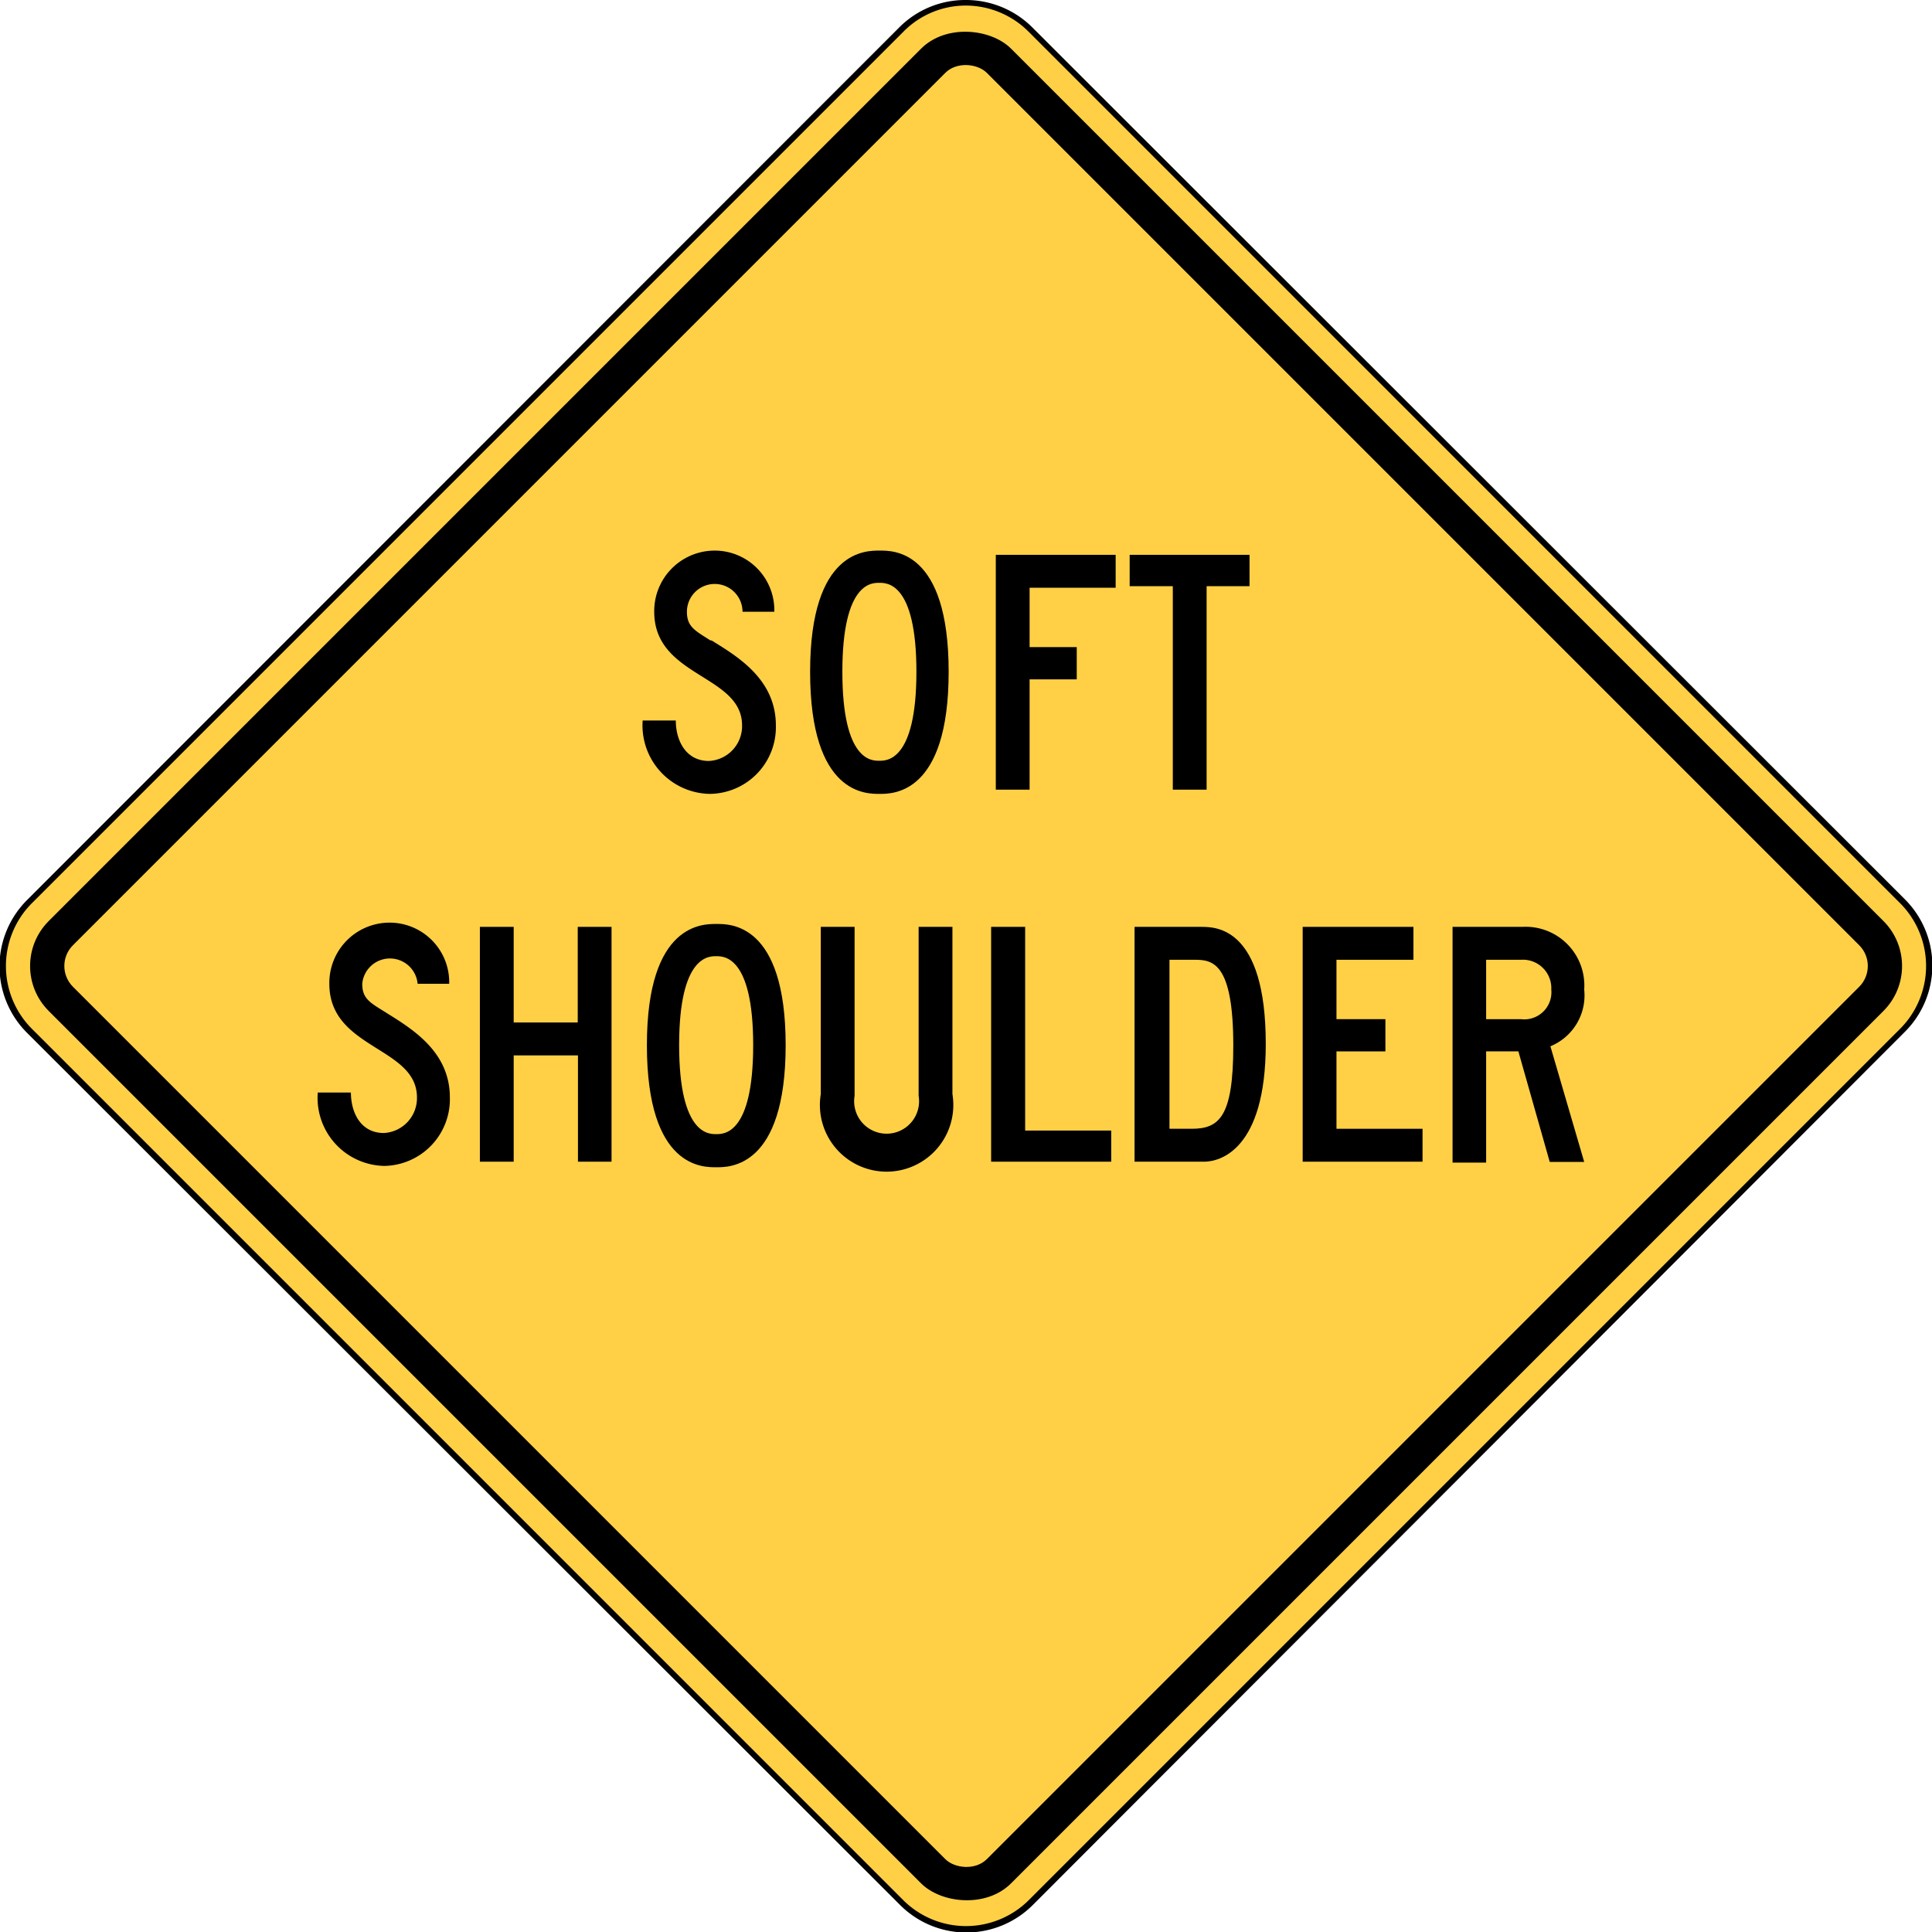
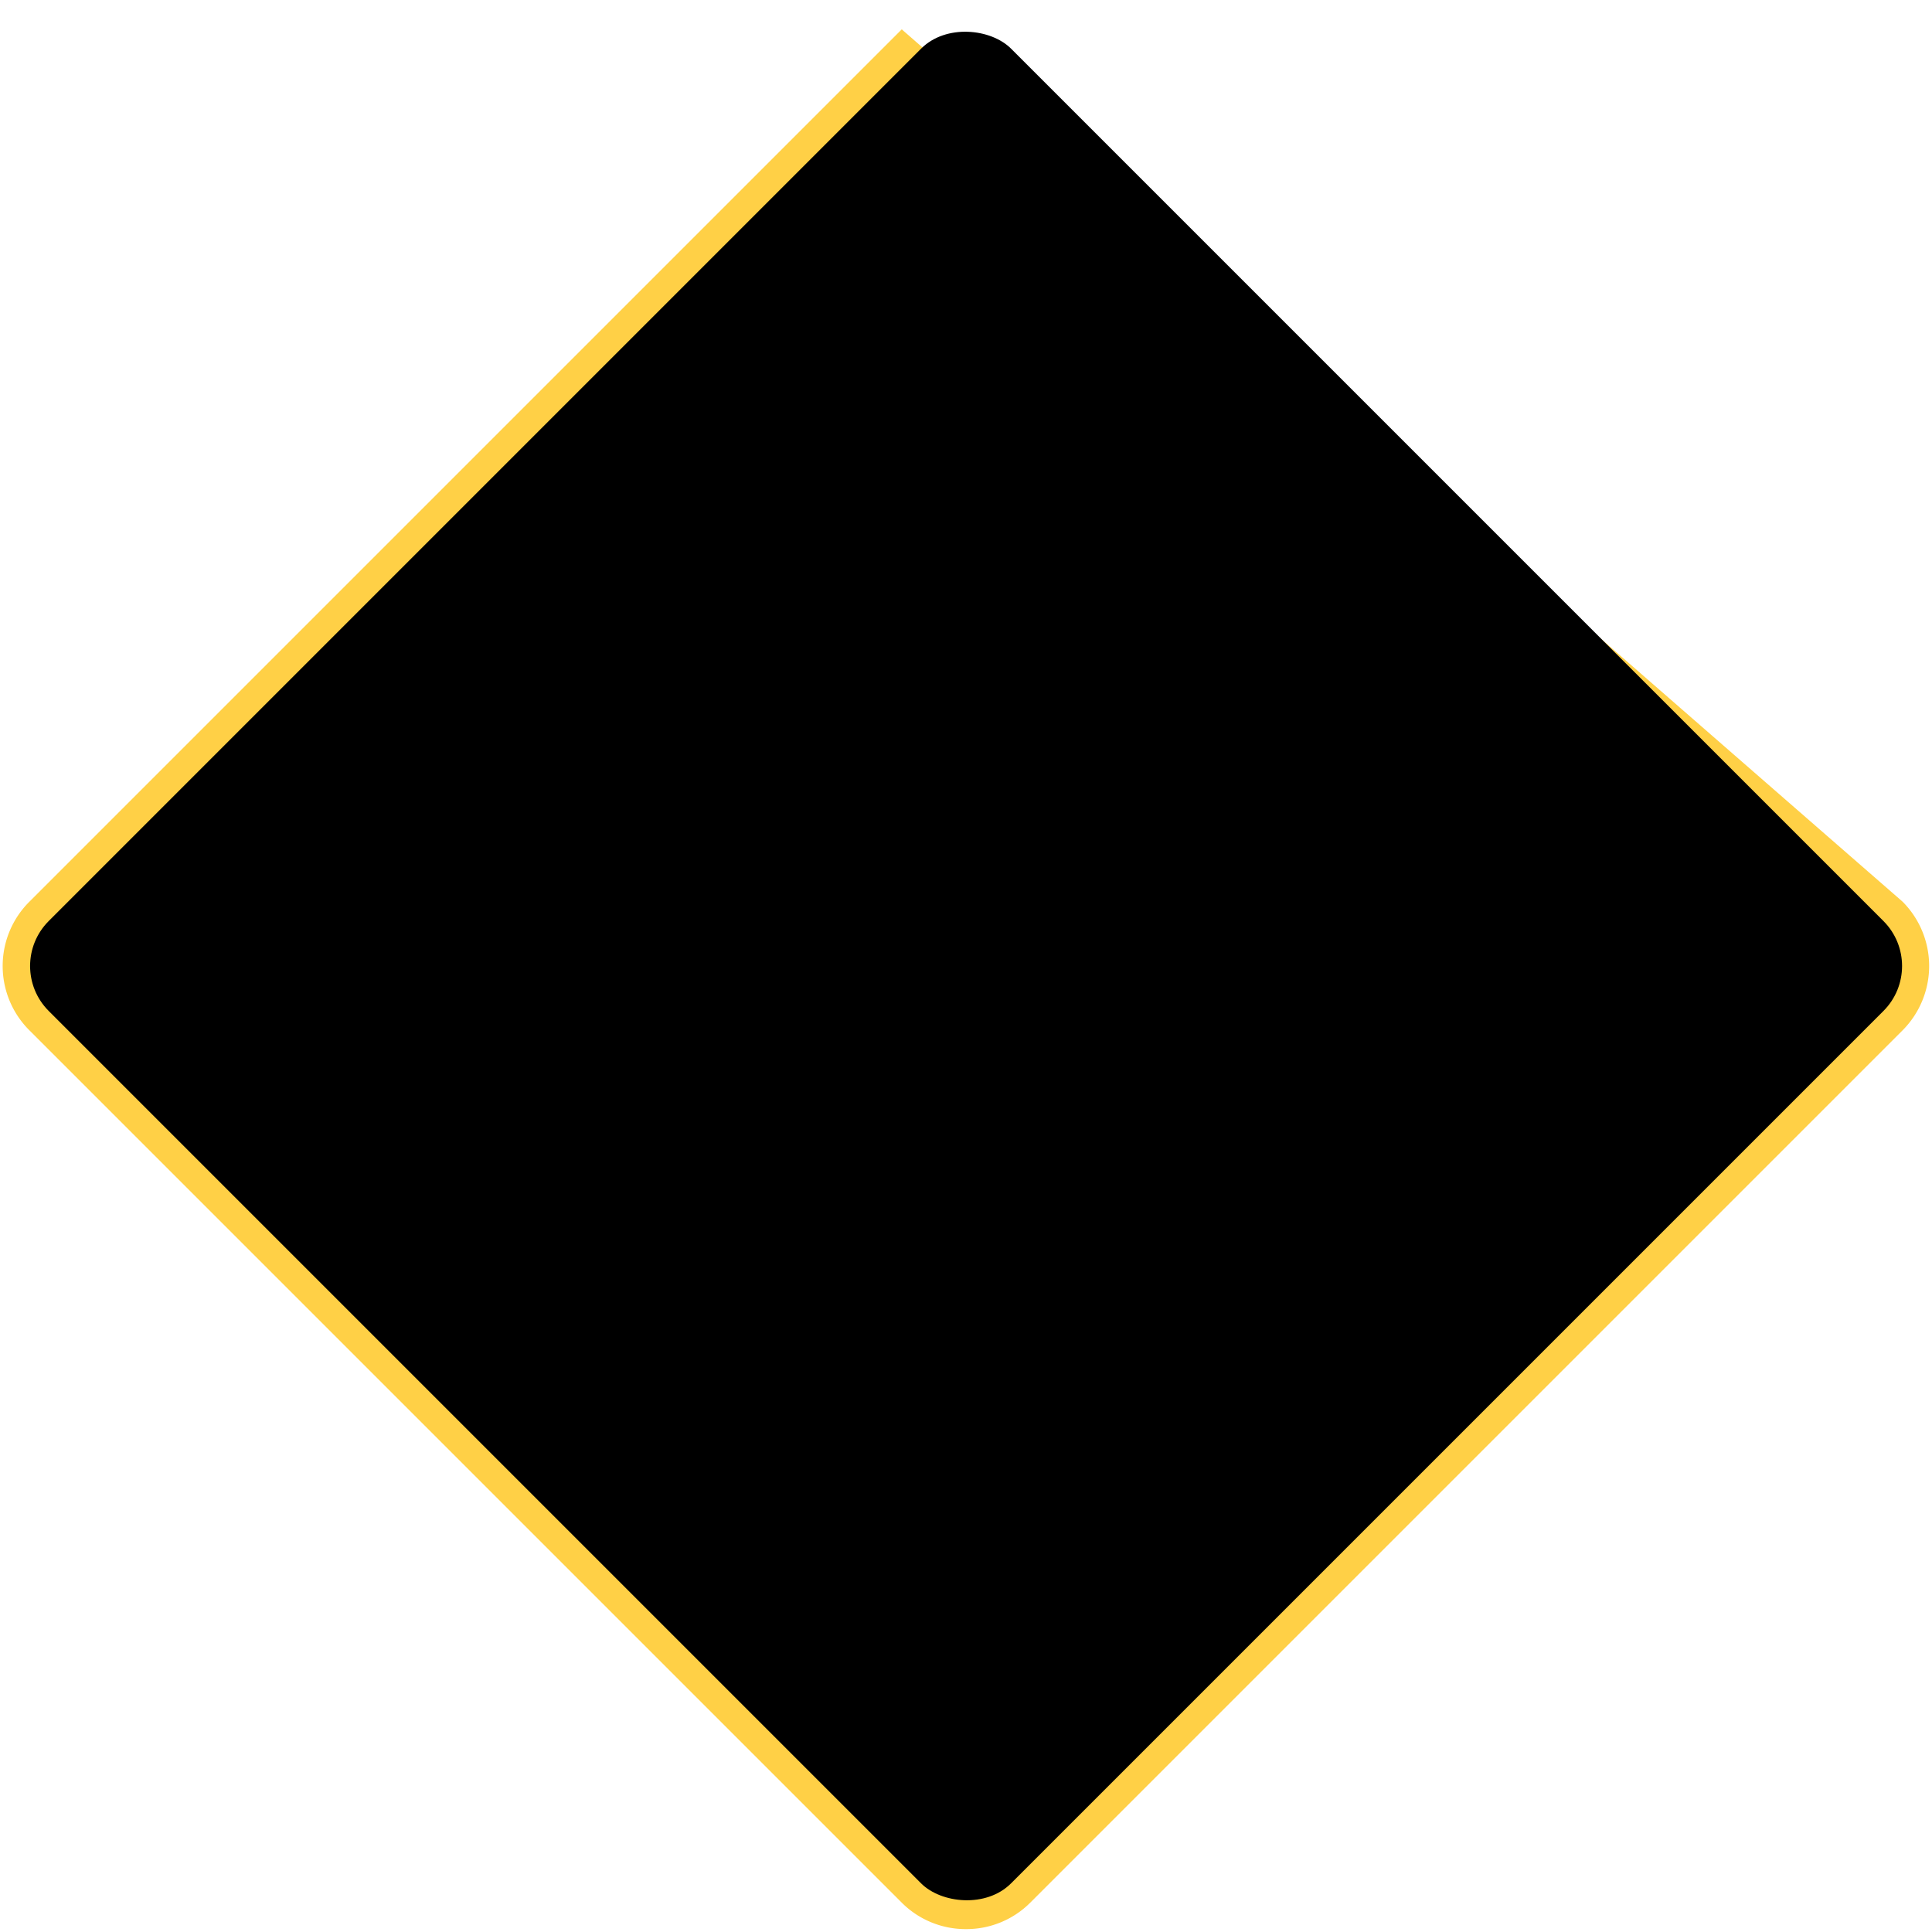
<svg xmlns="http://www.w3.org/2000/svg" viewBox="0 0 86.88 86.88">
  <defs>
    <style>.cls-1{fill:#ffd046;}</style>
  </defs>
  <title>soft-shoulder-sign</title>
  <g id="Слой_2" data-name="Слой 2">
    <g id="Слой_1-2" data-name="Слой 1">
-       <path class="cls-1" d="M43.44,86.75a4.06,4.06,0,0,1-2.89-1.19L1.32,46.33a4.08,4.08,0,0,1,0-5.78L40.55,1.32a4.1,4.1,0,0,1,5.78,0L85.56,40.55a4.1,4.1,0,0,1,0,5.78L46.33,85.56a4.06,4.06,0,0,1-2.89,1.19" />
-       <path d="M43.44.25a4,4,0,0,1,2.8,1.16L85.47,40.64a4,4,0,0,1,0,5.6L46.24,85.47a4,4,0,0,1-5.6,0L1.41,46.24a4,4,0,0,1,0-5.6L40.64,1.41A3.94,3.94,0,0,1,43.44.25m0-.25a4.19,4.19,0,0,0-3,1.23L1.23,40.46a4.22,4.22,0,0,0,0,6L40.46,85.65a4.22,4.22,0,0,0,6,0L85.64,46.42a4.21,4.21,0,0,0,0-6L46.42,1.23a4.22,4.22,0,0,0-3-1.23" />
+       <path class="cls-1" d="M43.44,86.75a4.06,4.06,0,0,1-2.89-1.19L1.32,46.33a4.08,4.08,0,0,1,0-5.78L40.55,1.32L85.56,40.55a4.1,4.1,0,0,1,0,5.78L46.33,85.56a4.06,4.06,0,0,1-2.89,1.19" />
      <rect x="12.84" y="12.84" width="61.2" height="61.2" rx="2.86" ry="2.86" transform="translate(-17.99 43.44) rotate(-45)" />
-       <rect class="cls-1" x="14.38" y="14.38" width="58.12" height="58.12" rx="1.32" ry="1.32" transform="translate(-17.99 43.44) rotate(-45)" />
      <path d="M32,28.8c1.16.72,2.89,1.74,2.89,3.82A3,3,0,0,1,31.9,35.7a3.08,3.08,0,0,1-3-3.3h1.49c0,.9.45,1.82,1.49,1.82a1.57,1.57,0,0,0,1.49-1.6c0-2.29-3.95-2.16-3.95-5.11a2.72,2.72,0,0,1,2.72-2.75,2.68,2.68,0,0,1,2.68,2.75H33.39a1.25,1.25,0,0,0-2.5,0c0,.68.37.85,1.06,1.29" />
-       <path d="M36.43,30.21c0-5.53,2.56-5.45,3.13-5.45s3.1-.08,3.1,5.45-2.53,5.49-3.1,5.49-3.13.08-3.13-5.49m3.11-4c-.3,0-1.66-.07-1.66,4s1.36,4,1.66,4,1.67.06,1.67-4-1.36-4-1.67-4" />
      <polygon points="46.3 29.1 48.42 29.1 48.42 30.55 46.3 30.55 46.3 35.51 44.78 35.51 44.78 24.95 50.17 24.95 50.17 26.43 46.3 26.43 46.3 29.1" />
      <polygon points="54.26 35.51 52.74 35.51 52.74 26.36 50.8 26.36 50.8 24.95 56.19 24.95 56.19 26.36 54.26 26.36 54.26 35.51" />
      <path d="M17.35,45.53c1.15.72,2.88,1.74,2.88,3.82a3,3,0,0,1-2.94,3.08,3.06,3.06,0,0,1-3-3.3h1.49c0,.9.44,1.82,1.48,1.82a1.57,1.57,0,0,0,1.49-1.6c0-2.29-3.94-2.16-3.94-5.11a2.71,2.71,0,0,1,2.71-2.75,2.68,2.68,0,0,1,2.68,2.75H18.78a1.25,1.25,0,0,0-2.49,0c0,.68.36.85,1.06,1.29" />
      <polygon points="25.99 47.46 23.1 47.46 23.1 52.24 21.58 52.24 21.58 41.68 23.1 41.68 23.1 45.98 25.98 45.98 25.98 41.68 27.5 41.68 27.5 52.24 25.99 52.24 25.99 47.46" />
      <path d="M32.21,43c-.3,0-1.67-.07-1.67,4s1.37,4,1.67,4,1.66.06,1.66-4-1.36-4-1.66-4m-3.12,4c0-5.53,2.56-5.45,3.13-5.45s3.11-.08,3.11,5.45-2.54,5.49-3.11,5.49-3.13.09-3.13-5.49" />
-       <path d="M36.91,49.17V41.68h1.52v7.6a1.46,1.46,0,1,0,2.88,0v-7.6h1.52V49.2a3,3,0,1,1-5.92,0" />
      <polygon points="44.57 41.68 46.1 41.68 46.1 50.84 49.97 50.84 49.97 52.24 44.57 52.24 44.57 41.68" />
      <path d="M53.78,43.16H52.59v7.6h1c1.24,0,1.87-.54,1.87-3.74,0-3.72-.92-3.86-1.73-3.86m-2.71,9.08V41.68h3c.64,0,2.9,0,2.9,5.26,0,4.79-2.08,5.3-2.77,5.3Z" />
      <polygon points="58.58 41.68 63.56 41.68 63.56 43.16 60.1 43.16 60.1 45.83 62.3 45.83 62.3 47.28 60.1 47.28 60.1 50.76 63.97 50.76 63.97 52.24 58.58 52.24 58.58 41.68" />
      <path d="M66.83,43.16v2.67h1.56a1.22,1.22,0,0,0,1.37-1.33,1.28,1.28,0,0,0-1.37-1.34Zm1.45,4.12H66.83v5H65.32V41.68h3.14a2.64,2.64,0,0,1,2.78,2.82,2.47,2.47,0,0,1-1.52,2.55l1.52,5.2H69.69Z" />
    </g>
  </g>
</svg>